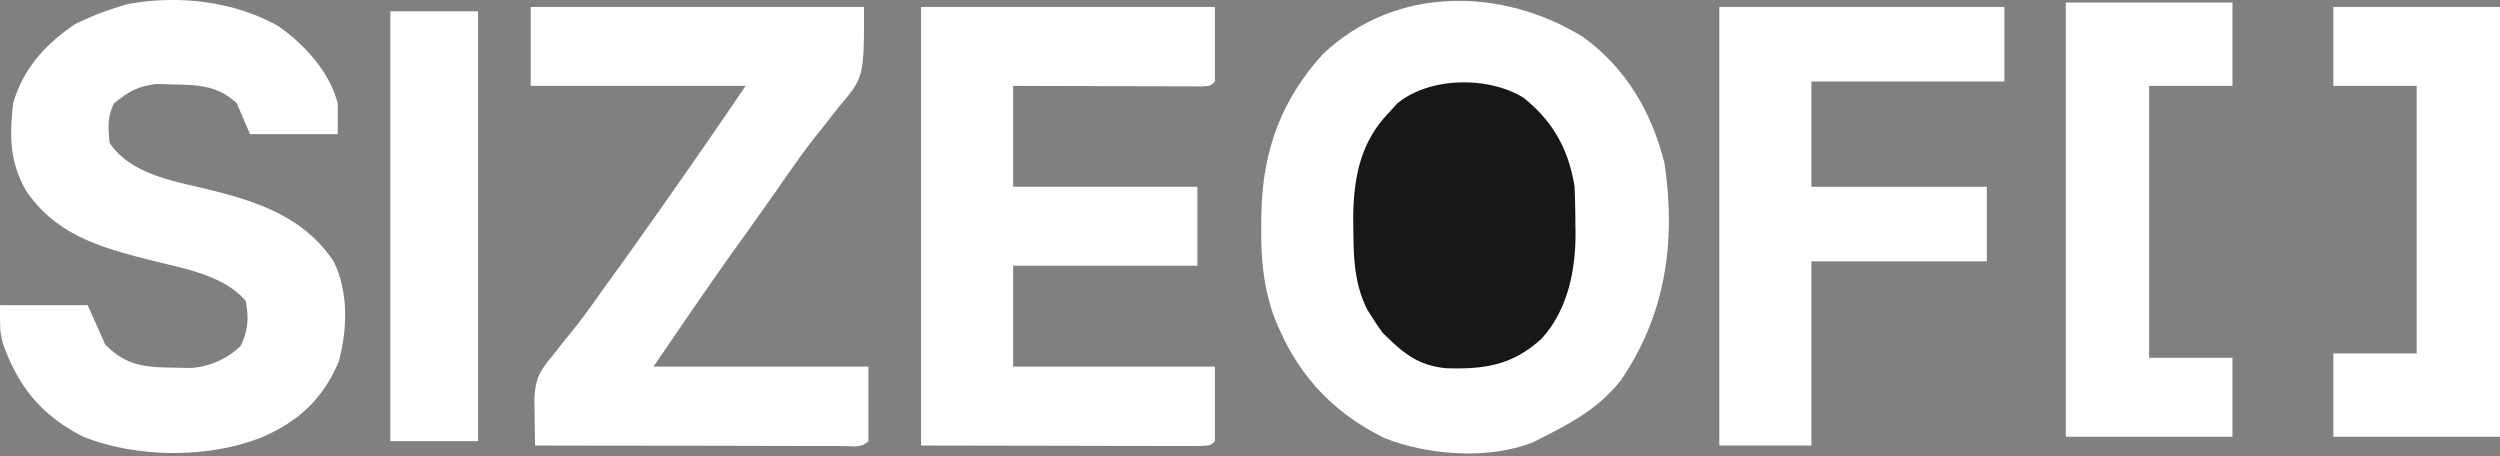
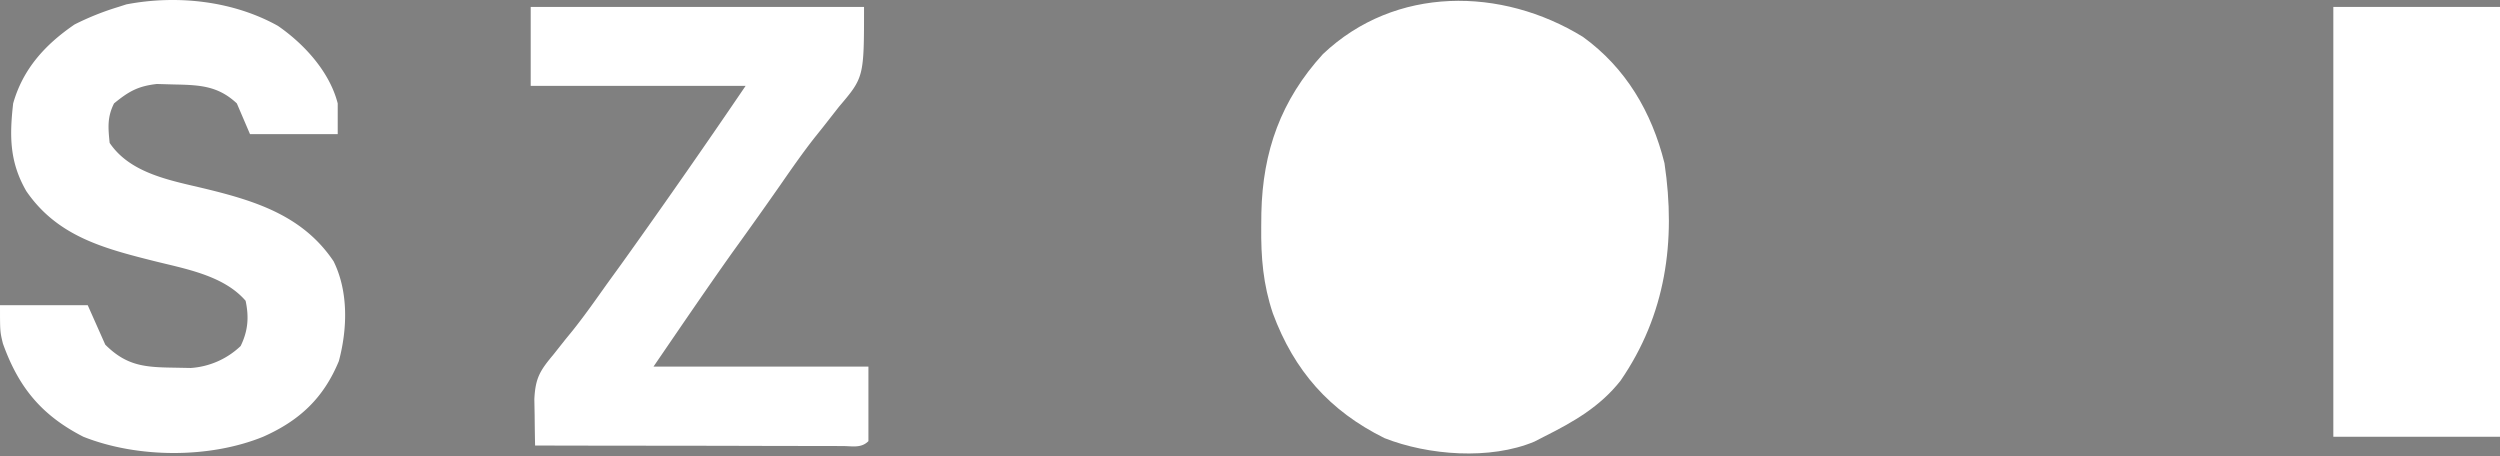
<svg xmlns="http://www.w3.org/2000/svg" width="570" height="104" viewBox="0 0 570 104" fill="none">
  <rect x="0" y="0" width="570" height="104" fill="#808080" stroke="none" />
  <path d="M360.88 8.39c9.79 7.05 15.73 17.18 18.62 28.81 2.66 17.84.3 34.6-10.02 49.6-4.71 5.97-10.74 9.4-17.48 12.78l-2.14 1.1c-10.1 4.25-24.23 3.14-34.18-.78-12.57-6.22-20.62-15.38-25.47-28.46-2.22-6.61-2.72-12.73-2.65-19.68l.03-3.2c.3-14.03 4.46-25.73 14.04-36.23 16.52-15.64 40.75-15.3 59.25-3.94Z" fill="white" />
-   <path d="M210 1.58h67v17c-1 1-1 1-2.83 1.12l-2.41-.01a24359.8 24359.8 0 0 0-8.72-.02 4325.03 4325.03 0 0 1-16.1-.05c-5.3 0-10.62-.02-15.94-.04v23h42v18h-42v23h46v17c-1 1-1 1-3.63 1.12l-3.54-.01h-1.98c-2.13 0-4.26 0-6.39-.02h-3.92c-4.87 0-9.74-.02-14.6-.03l-32.94-.06v-100Z" fill="white" />
  <path d="M63.37 5.9c6 4.14 11.79 10.48 13.63 17.68v7H57l-3-7c-4.33-4.06-8.55-4.2-14.31-4.32l-3.93-.11c-4.32.49-6.42 1.7-9.76 4.43-1.57 3.13-1.35 5.53-1 9 4.77 7.08 14.16 8.6 22 10.5 11.5 2.8 22.15 6.21 29.06 16.5 3.41 6.92 3.16 15.41 1.2 22.75-3.5 8.47-8.99 13.58-17.26 17.25-12.28 5-28.7 4.89-41 0C9.46 94.69 4.23 88.3.66 78.32 0 75.58 0 75.58 0 69.58h20l4 9c4.92 4.91 9.11 5.16 15.88 5.25l3.61.07a18.23 18.23 0 0 0 11.38-5.01c1.68-3.45 1.93-6.56 1.13-10.31-5.03-5.82-13.83-7.29-21.02-9.1-11.52-2.9-21.95-5.67-28.98-15.9-3.82-6.62-3.85-12.52-3-20 2.23-7.88 7.32-13.44 14-18a61.98 61.98 0 0 1 10-4L28.8 1C40.33-1.21 53.1.17 63.37 5.9Z" fill="white" />
  <path d="M121 1.58h76c0 16.04 0 16.04-5.75 22.8l-3.6 4.6-1.85 2.31c-2.81 3.57-5.4 7.3-7.99 11.04l-2.98 4.24-1.45 2.05c-2.09 2.95-4.2 5.9-6.32 8.83-6.13 8.63-12.08 17.39-18.06 26.13h49v17c-1.66 1.66-3.66 1.12-5.88 1.12l-2.12-.01h-2.22c-2.43 0-4.85 0-7.28-.02h-5.04a12242.02 12242.02 0 0 0-26.84-.05c-8.88 0-17.75-.02-26.62-.04-.05-2.26-.08-4.51-.1-6.77l-.07-3.8c.24-4.83 1.28-6.5 4.36-10.18l2.77-3.5 1.5-1.83c2.78-3.47 5.33-7.11 7.91-10.74l3.34-4.61A2025.69 2025.69 0 0 0 170 19.58h-49v-18Z" fill="white" />
-   <path d="M392 1.58h65v17h-44v24h40v17h-40v42h-21v-100Z" fill="white" />
-   <path d="M347.32 22.25c6.7 5.3 10.37 11.89 11.68 20.33.12 2.78.18 5.53.19 8.3l.03 2.2c.03 8.63-1.82 17.76-7.86 24.26-6.68 5.98-12.83 6.87-21.69 6.62-6.62-.69-9.81-3.57-14.42-8.07a57.16 57.16 0 0 1-2.25-3.31l-1.2-1.87c-3.06-6.01-3.19-12.02-3.24-18.63l-.03-2.66c.12-8.8 1.6-16.77 7.78-23.34l2.24-2.47c7.34-6.1 20.7-6.27 28.77-1.36Z" fill="#151719" />
-   <path d="M471 .58h38v19h-19v62h19v18h-38v-99Z" fill="white" />
-   <path d="M532 1.58h38v98h-38v-19h19v-61h-19v-18Z" fill="white" />
-   <path d="M89 2.58h20v98H89v-98Z" fill="white" />
+   <path d="M532 1.58h38v98h-38v-19h19h-19v-18Z" fill="white" />
</svg>